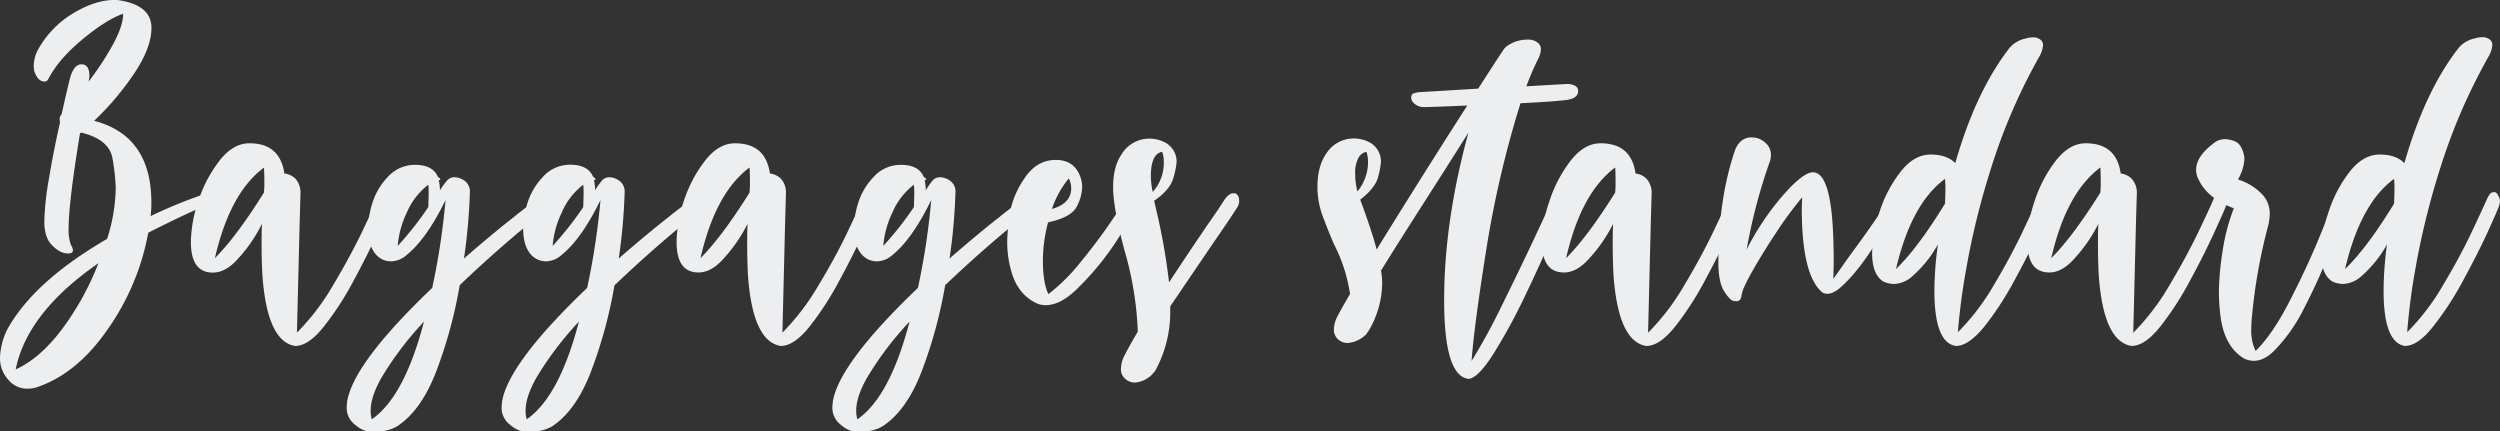
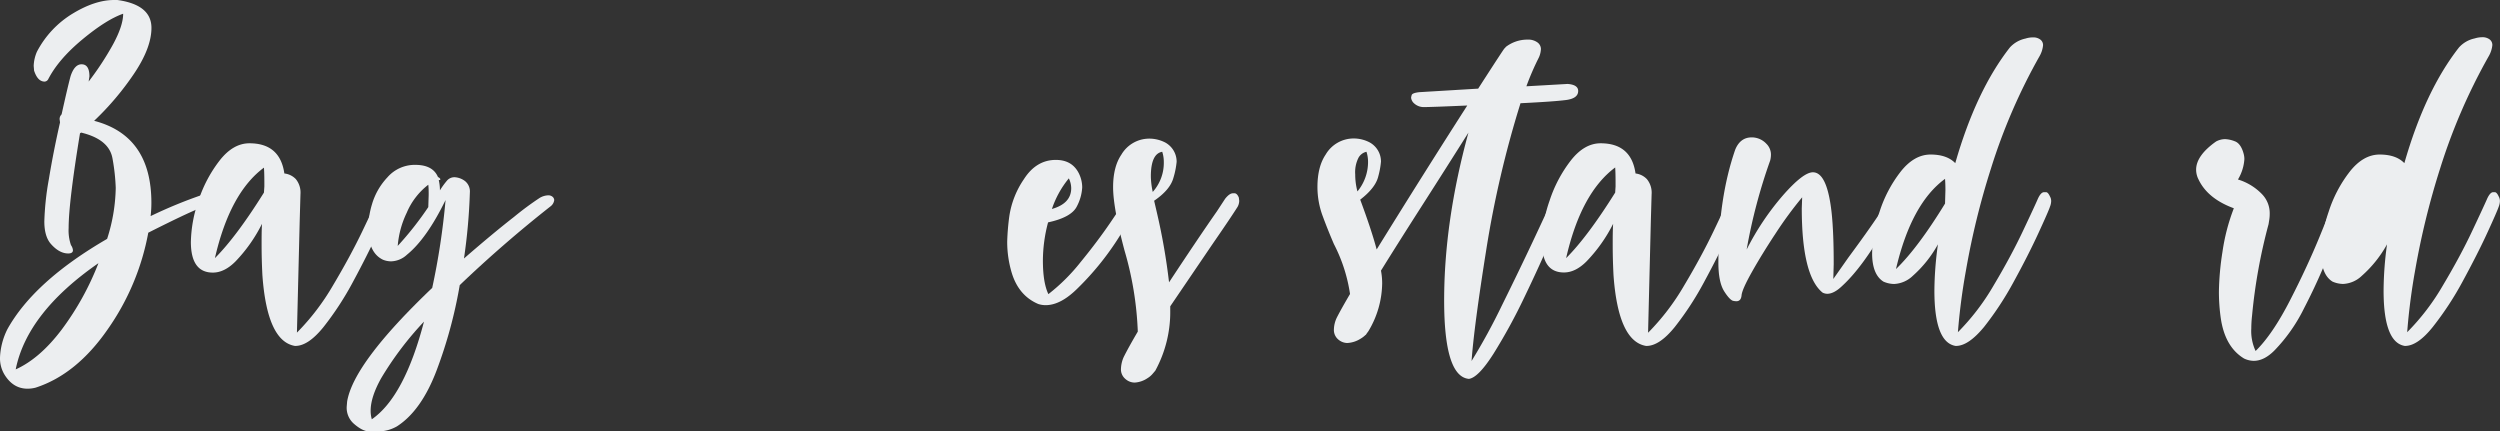
<svg xmlns="http://www.w3.org/2000/svg" id="e4465ee1-b242-4717-8925-faf2d255bd59" data-name="Layer 1" viewBox="0 0 777.62 134.2">
  <rect x="0" y="0" width="777.62" height="134.2" fill="#333333" stroke="none" />
  <g style="isolation:isolate">
    <g style="isolation:isolate">
      <path d="M8.54,120.9q-4.39,0-7.08-4.27A9.86,9.86,0,0,1,0,111.26a21.51,21.51,0,0,1,2.32-8.9q8.29-14.88,31-28.06A54.29,54.29,0,0,0,36,58.44a62.76,62.76,0,0,0-1-9.09q-1-6-9.76-8.11l-.36.24Q21.35,63,21.35,70.88a14,14,0,0,0,.73,5.37,3.23,3.23,0,0,1,.61,1.59c0,.65-.49,1-1.46,1-1.87,0-3.66-1-5.37-2.93q-2.07-2.31-2.07-7.07a86.66,86.66,0,0,1,1.4-13.06q1.4-8.53,3.48-17.69l-.13-1a2,2,0,0,1,.37-1.22l.12-.12c0-.08,0-.13.12-.13q2-9,2.81-11.95Q23.17,20,25.38,20c1.62,0,2.44,1.26,2.44,3.78l-.25,1.59a91.52,91.52,0,0,0,7.57-11.53Q38.31,8,38.31,4.27q-5.25,1.83-12.69,8T15,24.64a1.38,1.38,0,0,1-1.1.74c-1.47,0-2.56-1.14-3.3-3.42l-.12-1.46a12.07,12.07,0,0,1,1-4.4,30.19,30.19,0,0,1,11.34-12Q29.65,0,35.5,0h1q10.6,1.47,10.61,8.66,0,6.23-5.43,14.28A87.86,87.86,0,0,1,29.28,37.58q17.8,4.64,17.81,25.49a36,36,0,0,1-.24,4.15A143.6,143.6,0,0,1,63.2,60.51l1.09-.12a3.57,3.57,0,0,1,1.53.37c.53.24.79.57.79,1a4.33,4.33,0,0,1-.18.92c-.12.44-1,1-2.75,1.52q-3.54,1.1-17.56,8.18a76.19,76.19,0,0,1-12.63,30.07q-9.71,14-22.39,18.12A9.87,9.87,0,0,1,8.54,120.9Zm-3.66-6q7.56-3.4,14.4-12.5A87.19,87.19,0,0,0,30.62,81.86Q8.42,97.24,4.88,114.92Z" fill="#eceef0" />
      <path d="M91.86,107.6h-.12q-8.65-1.45-10.12-22-.25-4.87-.25-9.39c0-2.28,0-4.47.12-6.59A47.12,47.12,0,0,1,73.2,81.37q-3.42,3.42-7,3.42-6.82,0-6.83-9.52A41.51,41.51,0,0,1,61.73,62.4,41.09,41.09,0,0,1,68.26,50q4.2-5.43,9.33-5.43,9.51,0,10.86,9.39A5.79,5.79,0,0,1,92,55.69a6.62,6.62,0,0,1,1.46,4.7l-.24,8.42-.86,34.65a72.88,72.88,0,0,0,11.23-14.71q5.36-9,9.09-16.77t4.63-10c.61-1.47,1.24-2.2,1.89-2.2h.73c.41,0,.82.45,1.22,1.34a2.77,2.77,0,0,1,.37,1.47,4,4,0,0,1-.37,1.58q-.6,1.59-3.72,8.36t-7.56,15a94.22,94.22,0,0,1-9.21,14.15Q95.9,107.6,91.86,107.6Zm-25-27.32Q73.57,73.56,82.1,59.9L82.23,58c0-2.2,0-4.15-.13-5.86Q71.5,60,66.85,80.28Z" fill="#eceef0" />
      <path d="M117.24,134.2h-2.32q-2.07,0-4.76-2.32a6.58,6.58,0,0,1-2.31-5.49l.12-1.46q1.95-12,26.47-35.38a221.43,221.43,0,0,0,4.15-27.33q-5.85,12-12,17a7.55,7.55,0,0,1-4.88,2.07,6.74,6.74,0,0,1-2.56-.49q-4.64-2.19-4.63-10a27.75,27.75,0,0,1,1.22-7.38,20.58,20.58,0,0,1,4.75-8.24,11.26,11.26,0,0,1,8.67-3.9c3.66,0,6,1.26,7.07,3.78.49.25.73.49.73.73s-.16.17-.48.25a14.27,14.27,0,0,1,.36,3.17A22.77,22.77,0,0,1,139.2,56a3.06,3.06,0,0,1,2.44-.86,5.87,5.87,0,0,1,3.05,1.22,4.14,4.14,0,0,1,1.46,3.54,177.81,177.81,0,0,1-1.83,20.5q9-7.82,15.56-12.93a92.8,92.8,0,0,1,8-5.92,5.54,5.54,0,0,1,2.56-.79,2,2,0,0,1,1.47.48,1.44,1.44,0,0,1,.48,1,2.91,2.91,0,0,1-1.22,2Q156.52,75.77,143,88.69a143.27,143.27,0,0,1-7.2,26.54q-4.75,12.51-12.32,17.38A12,12,0,0,1,117.24,134.2Zm-1.59-3.78q10.13-7,16.23-30.38a101.27,101.27,0,0,0-13.3,17.57q-3.28,5.85-3.29,10.12A9.51,9.51,0,0,0,115.65,130.42Zm8.06-53.93a100.71,100.71,0,0,0,9.51-12.07l.12-3.79c0-1.13,0-2.19-.12-3.17a21.62,21.62,0,0,0-6.71,8.72A29.07,29.07,0,0,0,123.71,76.49Z" fill="#eceef0" />
-       <path d="M165.43,134.2h-2.32q-2.07,0-4.76-2.32a6.58,6.58,0,0,1-2.31-5.49l.12-1.46q2-12,26.47-35.38a221.43,221.43,0,0,0,4.15-27.33q-5.85,12-12,17a7.57,7.57,0,0,1-4.88,2.07,6.74,6.74,0,0,1-2.56-.49q-4.63-2.19-4.63-10A28.09,28.09,0,0,1,164,63.38a20.73,20.73,0,0,1,4.76-8.24,11.26,11.26,0,0,1,8.66-3.9q5.49,0,7.08,3.78c.49.25.73.49.73.73s-.16.17-.48.25a14.27,14.27,0,0,1,.36,3.17A22.77,22.77,0,0,1,187.39,56a3.06,3.06,0,0,1,2.44-.86,5.87,5.87,0,0,1,3,1.22,4.17,4.17,0,0,1,1.46,3.54,177.81,177.81,0,0,1-1.83,20.5q9-7.82,15.56-12.93a92.8,92.8,0,0,1,8-5.92,5.54,5.54,0,0,1,2.56-.79,2,2,0,0,1,1.46.48,1.42,1.42,0,0,1,.49,1,2.91,2.91,0,0,1-1.22,2q-14.64,11.6-28.18,24.52a143.27,143.27,0,0,1-7.2,26.54q-4.75,12.51-12.32,17.38A12,12,0,0,1,165.43,134.2Zm-1.59-3.78q10.13-7,16.23-30.38a101.27,101.27,0,0,0-13.3,17.57q-3.28,5.85-3.29,10.12A9.51,9.51,0,0,0,163.84,130.42Zm8.06-53.93a100.71,100.71,0,0,0,9.51-12.07l.12-3.79c0-1.13,0-2.19-.12-3.17a21.62,21.62,0,0,0-6.71,8.72A29.07,29.07,0,0,0,171.9,76.49Z" fill="#eceef0" />
-       <path d="M242.9,107.6h-.12q-8.67-1.45-10.13-22-.24-4.87-.24-9.39c0-2.28,0-4.47.12-6.59a47.41,47.41,0,0,1-8.3,11.71c-2.28,2.28-4.59,3.42-6.95,3.42q-6.84,0-6.83-9.52a41.47,41.47,0,0,1,2.31-12.87A41.32,41.32,0,0,1,219.29,50q4.22-5.43,9.33-5.43,9.52,0,10.86,9.39A5.79,5.79,0,0,1,243,55.69a6.57,6.57,0,0,1,1.46,4.7l-.24,8.42-.85,34.65a73.23,73.23,0,0,0,11.22-14.71Q260,79.8,263.7,72t4.63-10c.61-1.47,1.24-2.2,1.9-2.2H271c.4,0,.81.45,1.22,1.34a2.86,2.86,0,0,1,.36,1.47,4.11,4.11,0,0,1-.36,1.58q-.62,1.59-3.72,8.36t-7.57,15a94.22,94.22,0,0,1-9.21,14.15Q246.93,107.6,242.9,107.6Zm-25-27.32q6.71-6.72,15.25-20.38l.12-1.95c0-2.2,0-4.15-.12-5.86Q222.52,60,217.89,80.28Z" fill="#eceef0" />
-       <path d="M268.27,134.2H266c-1.39,0-3-.77-4.76-2.32a6.56,6.56,0,0,1-2.32-5.49l.12-1.46q2-12,26.48-35.38a221.1,221.1,0,0,0,4.14-27.33q-5.85,12-11.95,17a7.59,7.59,0,0,1-4.88,2.07,6.7,6.7,0,0,1-2.56-.49q-4.65-2.19-4.64-10a28.16,28.16,0,0,1,1.22-7.38,20.61,20.61,0,0,1,4.76-8.24,11.24,11.24,0,0,1,8.66-3.9q5.49,0,7.08,3.78c.48.25.73.49.73.73s-.17.17-.49.25a14.29,14.29,0,0,1,.37,3.17A23,23,0,0,1,290.23,56a3.06,3.06,0,0,1,2.44-.86,5.84,5.84,0,0,1,3.05,1.22,4.15,4.15,0,0,1,1.47,3.54,177.81,177.81,0,0,1-1.83,20.5q9-7.82,15.55-12.93a94.54,94.54,0,0,1,8-5.92,5.55,5.55,0,0,1,2.57-.79,2,2,0,0,1,1.46.48,1.46,1.46,0,0,1,.49,1,3,3,0,0,1-1.22,2Q307.56,75.77,294,88.69a144.06,144.06,0,0,1-7.2,26.54q-4.76,12.51-12.32,17.38A12,12,0,0,1,268.27,134.2Zm-1.58-3.78q10.13-7,16.22-30.38a101.16,101.16,0,0,0-13.29,17.57q-3.3,5.85-3.3,10.12A9.16,9.16,0,0,0,266.69,130.42Zm8.05-53.93a101.76,101.76,0,0,0,9.52-12.07l.12-3.79c0-1.13,0-2.19-.12-3.17a21.45,21.45,0,0,0-6.71,8.72A29.11,29.11,0,0,0,274.74,76.49Z" fill="#eceef0" />
      <path d="M325.25,94.92a7.37,7.37,0,0,1-2.32-.37q-6-2.56-8.18-9.52a33.56,33.56,0,0,1-1.46-9.88,74.37,74.37,0,0,1,.67-8,27.58,27.58,0,0,1,4.52-11.41q3.84-6,9.94-6,5.11,0,7.2,4.27a9.9,9.9,0,0,1,1,4.27A14.35,14.35,0,0,1,335,64.11q-1.65,3.48-9,5.06A46.93,46.93,0,0,0,324.39,81q0,6.94,1.71,10.49a58.5,58.5,0,0,0,10-9.94q5.25-6.41,9.28-12.32t5.12-7.87q.86-1.47,1.71-1.47,1.21,0,1.71,1.83a2.47,2.47,0,0,1,.24,1.1q0,1.47-6.83,12.08a87.13,87.13,0,0,1-12,14.64Q330,94.92,325.25,94.92ZM327.2,65q6-1.71,6-6.47a7.25,7.25,0,0,0-.74-3.05A29.81,29.81,0,0,0,327.2,65Z" fill="#eceef0" />
      <path d="M352.94,119a4.39,4.39,0,0,1-2.93-1.16,3.88,3.88,0,0,1-1.34-3.11,9.76,9.76,0,0,1,.85-3.66q1.59-3.18,4.39-7.93a102.66,102.66,0,0,0-4.14-25.25q-3.54-13.31-3.54-19.65t2.56-10.12a10.06,10.06,0,0,1,8.78-5,10.78,10.78,0,0,1,4.64,1.09,6.78,6.78,0,0,1,3.78,6.1,25,25,0,0,1-1,5q-1,3.72-6,7.13l.85,3.66a192.57,192.57,0,0,1,3.79,21.72q9-13.66,14.88-22.08l2.56-3.91c.9-1.14,1.71-1.71,2.44-1.71h.61c.49.09.89.53,1.22,1.35l.12,1a4.05,4.05,0,0,1-.49,1.83q-2.07,3.3-7.8,11.59L364,95.28v1.1a38.1,38.1,0,0,1-4.64,18.91l-.85,1a6.52,6.52,0,0,1-1.58,1.34A7.93,7.93,0,0,1,352.94,119Zm5.61-59.29A13.59,13.59,0,0,0,362,50.39a10.19,10.19,0,0,0-.49-3.18q-3.54.61-3.54,7.69A24.16,24.16,0,0,0,358.55,59.66Z" fill="#eceef0" />
      <path d="M456.88,117.85q-7.68-.73-7.68-24.4,0-24.65,7.56-52.21-6.84,10.86-14.34,22.57T429.55,84.18a21.27,21.27,0,0,1,.37,4A29.44,29.44,0,0,1,425.65,103l-.73,1v.13h-.12a8,8,0,0,1-1.59,1.22,8.56,8.56,0,0,1-4.15,1.34,4.38,4.38,0,0,1-2.8-1.1,3.85,3.85,0,0,1-1.35-3.17,8.94,8.94,0,0,1,.86-3.54q1.22-2.44,4.15-7.44a49.34,49.34,0,0,0-5-15.5Q413,71.5,411.38,67.1a26,26,0,0,1-1.59-8.91q0-6.33,2.56-10.12a10.08,10.08,0,0,1,8.79-5,10.74,10.74,0,0,1,4.63,1.09,6.78,6.78,0,0,1,3.78,6.1,25.65,25.65,0,0,1-.85,4.64q-.85,3.54-5.61,7.2,3.54,9.51,5.12,15.49,14.4-23.29,28.18-44.77-11,.48-13.54.49a4.39,4.39,0,0,1-2.93-1.1,2.72,2.72,0,0,1-1-1.83,5.48,5.48,0,0,1,.18-.8c.12-.44.92-.75,2.38-.91l18.3-1.1q7.94-12.32,8.17-12.5c.17-.12.25-.23.25-.31h.12v-.12a11,11,0,0,1,6.83-2.32,4.85,4.85,0,0,1,3.05.86,2.56,2.56,0,0,1,1.1,2.07,7.07,7.07,0,0,1-.85,3.05,82.35,82.35,0,0,0-3.67,8.54l12.82-.73c2.19.16,3.29.89,3.29,2.19q0,2.32-3.78,2.81t-14.16,1A320.05,320.05,0,0,0,462.25,78q-3.78,23.79-4.52,34.28a193.33,193.33,0,0,0,9.52-17.45q5.49-11.1,10.07-20.86t5.55-12c.65-1.47,1.3-2.2,1.95-2.2h.61c.41,0,.81.45,1.22,1.34a2.86,2.86,0,0,1,.37,1.47,4.14,4.14,0,0,1-.37,1.58q-.61,1.71-4.09,9.88t-8.35,18.3A175.36,175.36,0,0,1,464.57,110Q459.81,117.49,456.88,117.85ZM422.23,59.54a14.38,14.38,0,0,0,3.3-9.15,10.19,10.19,0,0,0-.49-3.18,3.75,3.75,0,0,0-2.5,1.89,10,10,0,0,0-1,5.19A20.24,20.24,0,0,0,422.23,59.54Z" fill="#eceef0" />
      <path d="M512.15,107.6H512q-8.65-1.45-10.12-22-.25-4.87-.25-9.39c0-2.28,0-4.47.13-6.59a47.41,47.41,0,0,1-8.3,11.71q-3.42,3.42-7,3.42-6.84,0-6.84-9.52A41.51,41.51,0,0,1,482,62.4,41.32,41.32,0,0,1,488.54,50q4.21-5.43,9.33-5.43,9.53,0,10.86,9.39a5.79,5.79,0,0,1,3.54,1.77,6.62,6.62,0,0,1,1.46,4.7l-.24,8.42-.86,34.65a72.88,72.88,0,0,0,11.23-14.71q5.37-9,9.09-16.77t4.63-10c.61-1.47,1.24-2.2,1.9-2.2h.73c.4,0,.81.45,1.22,1.34a2.86,2.86,0,0,1,.36,1.47,4.11,4.11,0,0,1-.36,1.58q-.61,1.59-3.72,8.36t-7.57,15a94.22,94.22,0,0,1-9.21,14.15Q516.17,107.6,512.15,107.6Zm-25-27.32q6.71-6.72,15.25-20.38l.12-1.95c0-2.2,0-4.15-.12-5.86Q491.77,60,487.14,80.28Z" fill="#eceef0" />
      <path d="M540.08,93.7c-.08,0-.42,0-1-.13s-1.53-1-2.75-2.92-1.83-4.88-1.83-9q0-20,5.25-35.14,1.57-3.78,5.12-3.78a6.22,6.22,0,0,1,4.52,1.95,4.72,4.72,0,0,1,1.46,3.42,7.68,7.68,0,0,1-.24,1.83,170.55,170.55,0,0,0-7.32,27.69,82.57,82.57,0,0,1,11.22-16.77q6.35-7.26,9.39-7.26,4.51,0,5.86,12.93.62,6.11.61,15.62l-.12,4.63,4.63-6.59q8.29-11.22,11.59-16.59A2.94,2.94,0,0,1,589,62.34c.81,0,1.22.33,1.22,1q0,.48-3.42,6.71Q579.49,83,573,88.94c-1.7,1.63-3.25,2.44-4.63,2.44a3.2,3.2,0,0,1-1.47-.37q-6.46-5.24-6.46-26.23l.12-3.41a119.15,119.15,0,0,0-8.17,11.1q-4.27,6.47-7.39,12t-3.29,7.38Q541.55,93.7,540.08,93.7Z" fill="#eceef0" />
      <path d="M608.4,107.6h-.12q-6.59-1.09-6.59-17.2A107.9,107.9,0,0,1,602.79,76,36.88,36.88,0,0,1,595,85.77a9,9,0,0,1-5.85,2.56,8.51,8.51,0,0,1-3.3-.73q-3.52-2.2-3.53-8.79a42,42,0,0,1,2.31-12.93,40.28,40.28,0,0,1,6.53-12.44q4.22-5.37,9.33-5.37t7.69,2.68q6.47-22.56,17-36A9.09,9.09,0,0,1,630,12a7.84,7.84,0,0,1,2.32-.37,3.63,3.63,0,0,1,2.31.67,2.15,2.15,0,0,1,.86,1.77,8.55,8.55,0,0,1-1.1,3.42,180,180,0,0,0-15.13,35,238.46,238.46,0,0,0-7.74,31.54A193.36,193.36,0,0,0,609,103.33a71.58,71.58,0,0,0,11.17-14.64q5.3-8.89,9-16.71t4.64-10c.65-1.47,1.3-2.2,2-2.2h.61c.41,0,.81.45,1.22,1.34a2.77,2.77,0,0,1,.37,1.47,4.84,4.84,0,0,1-.37,1.7c-.32,1-1.52,3.72-3.6,8.24s-4.61,9.51-7.62,15a97.46,97.46,0,0,1-9.27,14.15C613.89,105.63,611,107.6,608.4,107.6ZM589.74,83.69Q596.56,77.1,605,63.32l.12-4.15q0-2-.12-3.54Q594.49,63.33,589.74,83.69Z" fill="#eceef0" />
-       <path d="M663.06,107.6h-.12q-8.67-1.45-10.13-22-.24-4.87-.24-9.39c0-2.28,0-4.47.12-6.59a47.15,47.15,0,0,1-8.3,11.71c-2.28,2.28-4.59,3.42-6.95,3.42q-6.84,0-6.83-9.52a41.47,41.47,0,0,1,2.31-12.87A41.54,41.54,0,0,1,639.45,50q4.21-5.43,9.33-5.43,9.53,0,10.86,9.39a5.79,5.79,0,0,1,3.54,1.77,6.57,6.57,0,0,1,1.47,4.7l-.25,8.42-.85,34.65a73.23,73.23,0,0,0,11.22-14.71q5.37-9,9.09-16.77t4.64-10c.61-1.47,1.23-2.2,1.89-2.2h.73c.4,0,.81.45,1.22,1.34a2.86,2.86,0,0,1,.36,1.47,4.11,4.11,0,0,1-.36,1.58q-.62,1.59-3.72,8.36t-7.57,15a94.22,94.22,0,0,1-9.21,14.15Q667.08,107.6,663.06,107.6Zm-25-27.32q6.71-6.72,15.25-20.38l.12-1.95c0-2.2,0-4.15-.12-5.86Q642.68,60,638.05,80.28Z" fill="#eceef0" />
      <path d="M701,112.24a7.23,7.23,0,0,1-3-.73q-5.85-3.54-7.2-12.32a58.3,58.3,0,0,1-.61-8.54,86.67,86.67,0,0,1,1.1-12.27,62,62,0,0,1,3.54-13.6q-8.17-3-11-9a6.68,6.68,0,0,1-.73-3q0-4.38,6.22-8.78a6.22,6.22,0,0,1,2.8-.73,9.47,9.47,0,0,1,3,.67q1.89.68,2.75,3.84a6.3,6.3,0,0,1,.24,1.71,14,14,0,0,1-2,6.34,17.39,17.39,0,0,1,7.44,4.52,8.53,8.53,0,0,1,2.44,6.1,11.92,11.92,0,0,1-.12,1.77c-.08.53-.16,1-.24,1.52a169.13,169.13,0,0,0-5.13,28.43,37.12,37.12,0,0,0-.24,4,14.62,14.62,0,0,0,1.34,7q5.25-5.13,10.67-15.68t9.34-20.13q3.9-9.57,4.63-11.65c.41-1,.94-1.46,1.59-1.46h.61a2.39,2.39,0,0,1,1.46,1.22,2.71,2.71,0,0,1,.37,1.46,3.75,3.75,0,0,1-.24,1.28c-.17.45-.49,1.32-1,2.62q-1.59,4.39-4.82,12.57t-7.56,16.53A51.33,51.33,0,0,1,707.47,109C705.35,111.14,703.2,112.24,701,112.24Z" fill="#eceef0" />
-       <path d="M748.09,107.6H748q-6.59-1.09-6.59-17.2A107.9,107.9,0,0,1,742.48,76a36.88,36.88,0,0,1-7.81,9.76,9,9,0,0,1-5.85,2.56,8.51,8.51,0,0,1-3.3-.73Q722,85.4,722,78.81a42.06,42.06,0,0,1,2.32-12.93,40.28,40.28,0,0,1,6.53-12.44q4.21-5.37,9.33-5.37t7.69,2.68q6.46-22.56,17-36a9.09,9.09,0,0,1,4.88-2.8,7.82,7.82,0,0,1,2.31-.37,3.64,3.64,0,0,1,2.32.67,2.15,2.15,0,0,1,.86,1.77,8.55,8.55,0,0,1-1.1,3.42A180,180,0,0,0,759,52.4a240.23,240.23,0,0,0-7.75,31.54,192.47,192.47,0,0,0-2.5,19.39,71.21,71.21,0,0,0,11.16-14.64q5.31-8.89,9-16.71t4.64-10c.65-1.47,1.3-2.2,1.95-2.2H776c.41,0,.81.45,1.22,1.34a2.86,2.86,0,0,1,.37,1.47,5.08,5.08,0,0,1-.37,1.7c-.33,1-1.52,3.72-3.6,8.24S769,82,766,87.54a96.65,96.65,0,0,1-9.28,14.15Q752,107.6,748.09,107.6ZM729.43,83.69q6.83-6.59,15.25-20.37l.12-4.15q0-2-.12-3.54Q734.18,63.33,729.43,83.69Z" fill="#eceef0" />
+       <path d="M748.09,107.6H748q-6.59-1.09-6.59-17.2A107.9,107.9,0,0,1,742.48,76a36.88,36.88,0,0,1-7.81,9.76,9,9,0,0,1-5.85,2.56,8.51,8.51,0,0,1-3.3-.73Q722,85.4,722,78.81a42.06,42.06,0,0,1,2.32-12.93,40.28,40.28,0,0,1,6.53-12.44q4.21-5.37,9.33-5.37t7.69,2.68q6.46-22.56,17-36a9.09,9.09,0,0,1,4.88-2.8,7.82,7.82,0,0,1,2.31-.37,3.64,3.64,0,0,1,2.32.67,2.15,2.15,0,0,1,.86,1.77,8.55,8.55,0,0,1-1.1,3.42A180,180,0,0,0,759,52.4a240.23,240.23,0,0,0-7.75,31.54,192.47,192.47,0,0,0-2.5,19.39,71.21,71.21,0,0,0,11.16-14.64q5.31-8.89,9-16.71t4.64-10c.65-1.47,1.3-2.2,1.95-2.2H776c.41,0,.81.45,1.22,1.34a2.86,2.86,0,0,1,.37,1.47,5.08,5.08,0,0,1-.37,1.7c-.33,1-1.52,3.72-3.6,8.24S769,82,766,87.54a96.65,96.65,0,0,1-9.28,14.15Q752,107.6,748.09,107.6ZM729.43,83.69l.12-4.15q0-2-.12-3.54Q734.18,63.33,729.43,83.69Z" fill="#eceef0" />
    </g>
  </g>
</svg>